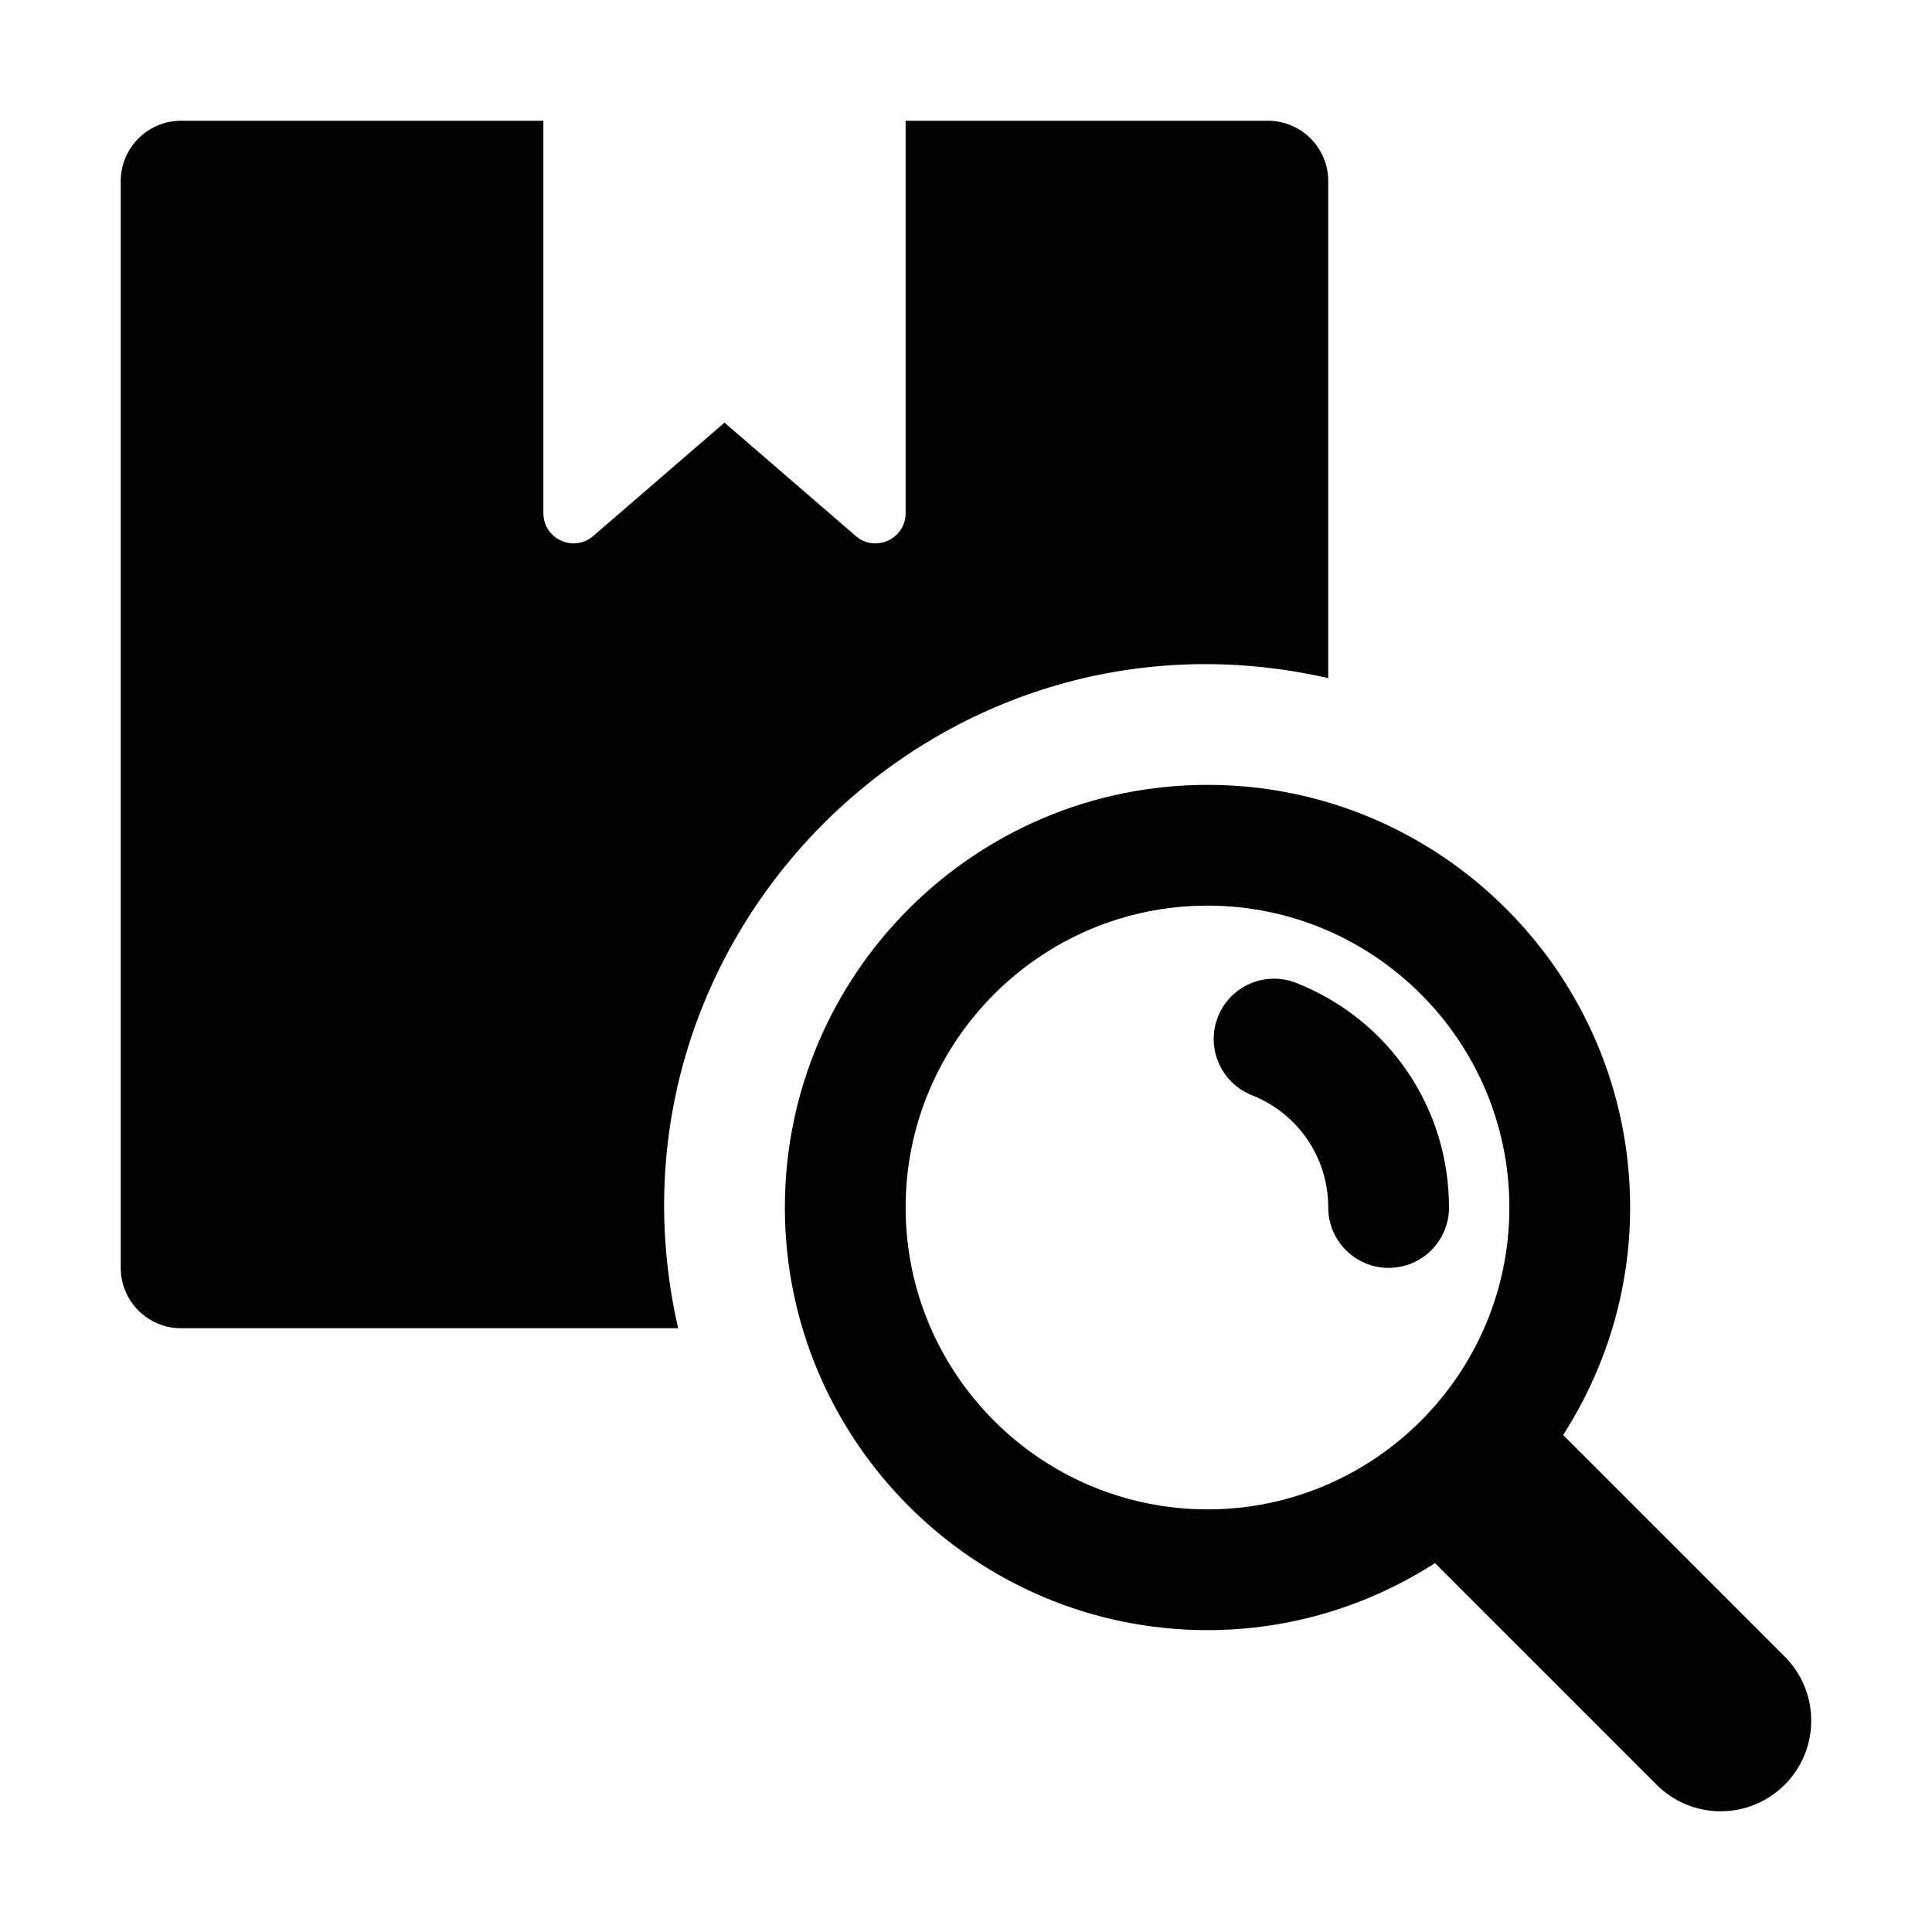
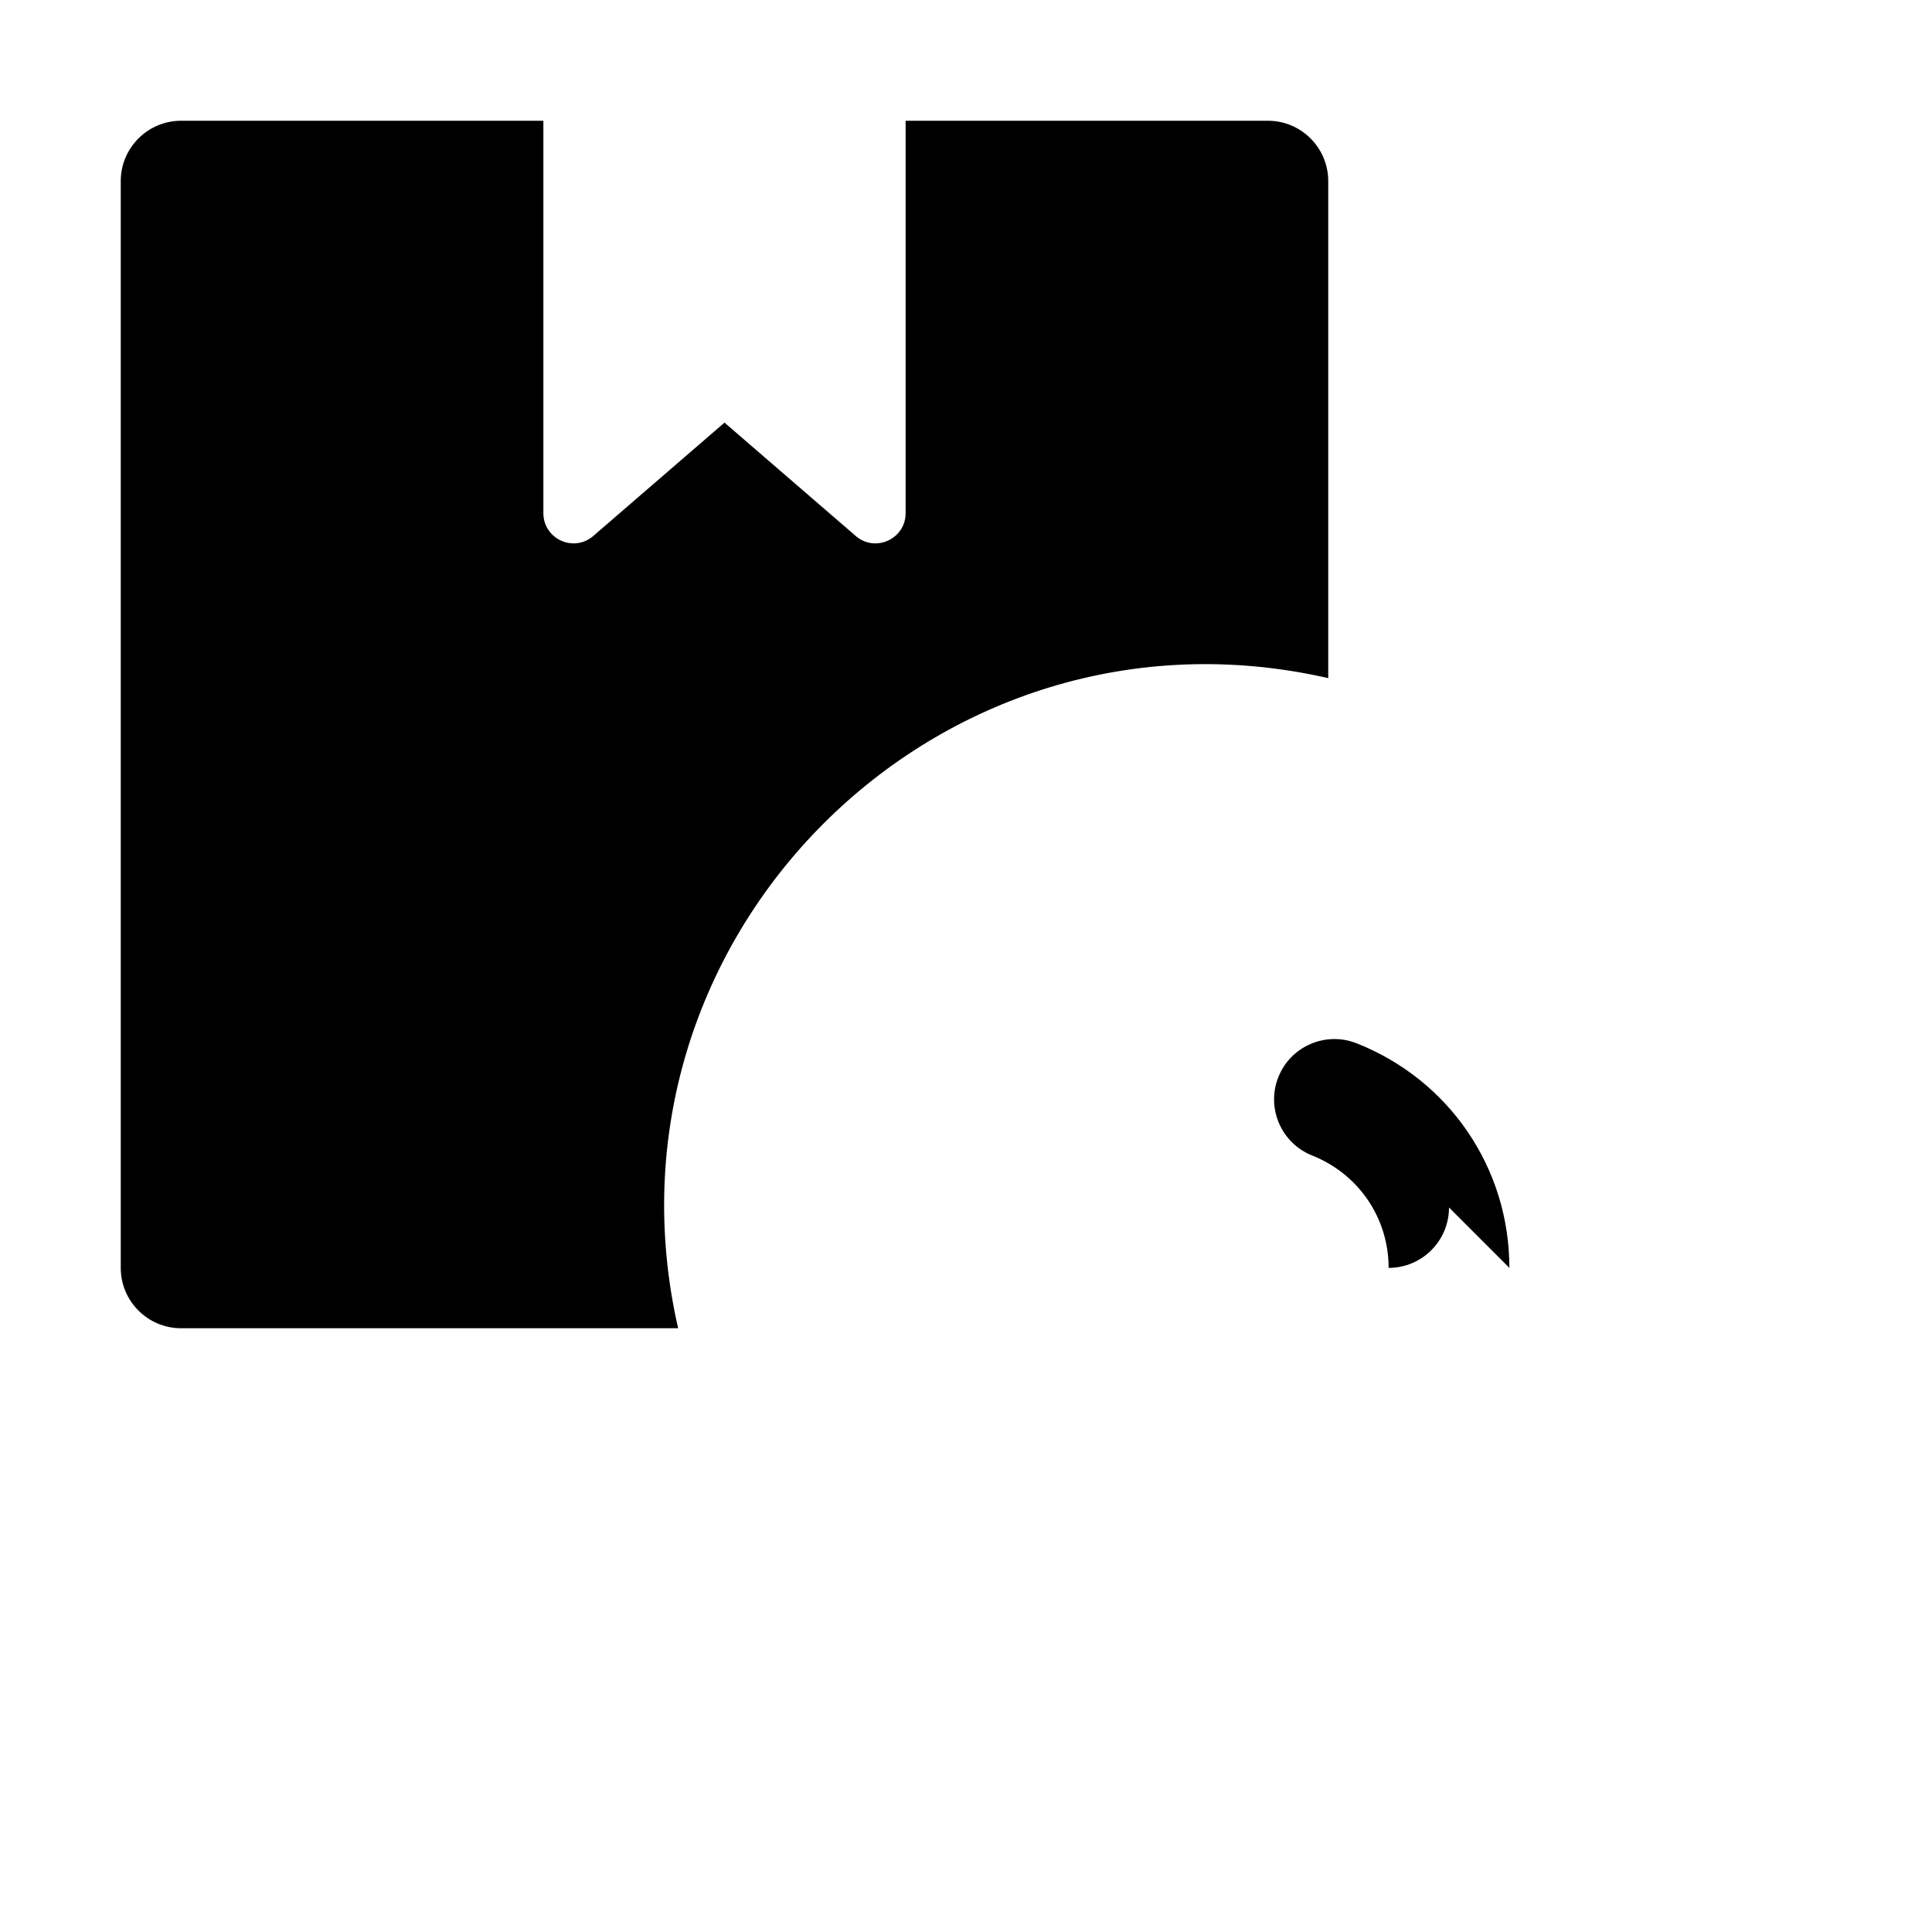
<svg xmlns="http://www.w3.org/2000/svg" id="Glyph" enable-background="new 0 0 32 32" height="512" viewBox="0 0 32 32" width="512">
  <path id="XMLID_444_" d="m11.232 22h-8.232c-.552 0-1-.448-1-1v-18c0-.552.448-1 1-1h6v6.499c0 .424.494.656.82.384l2.18-1.883 2.18 1.883c.326.272.82.04.82-.384v-6.499h6c.552 0 1 .448 1 1v8.232c-6.46-1.474-12.242 4.307-10.768 10.768z" />
-   <path id="XMLID_446_" d="m29.561 27.439-3.671-3.671c.699-1.089 1.11-2.38 1.11-3.768 0-3.86-3.141-7-7-7s-7 3.14-7 7 3.141 7 7 7c1.388 0 2.679-.411 3.768-1.11l3.671 3.671c.586.586 1.535.586 2.121 0s.586-1.536.001-2.122zm-9.561-2.439c-2.757 0-5-2.243-5-5s2.243-5 5-5 5 2.243 5 5-2.243 5-5 5z" />
-   <path id="XMLID_449_" d="m24 20c0 .552-.447 1-1 1s-1-.448-1-1c0-.825-.497-1.555-1.266-1.861-.513-.204-.764-.785-.561-1.298.204-.514.786-.764 1.299-.56 1.536.609 2.528 2.069 2.528 3.719z" />
+   <path id="XMLID_449_" d="m24 20c0 .552-.447 1-1 1c0-.825-.497-1.555-1.266-1.861-.513-.204-.764-.785-.561-1.298.204-.514.786-.764 1.299-.56 1.536.609 2.528 2.069 2.528 3.719z" />
</svg>